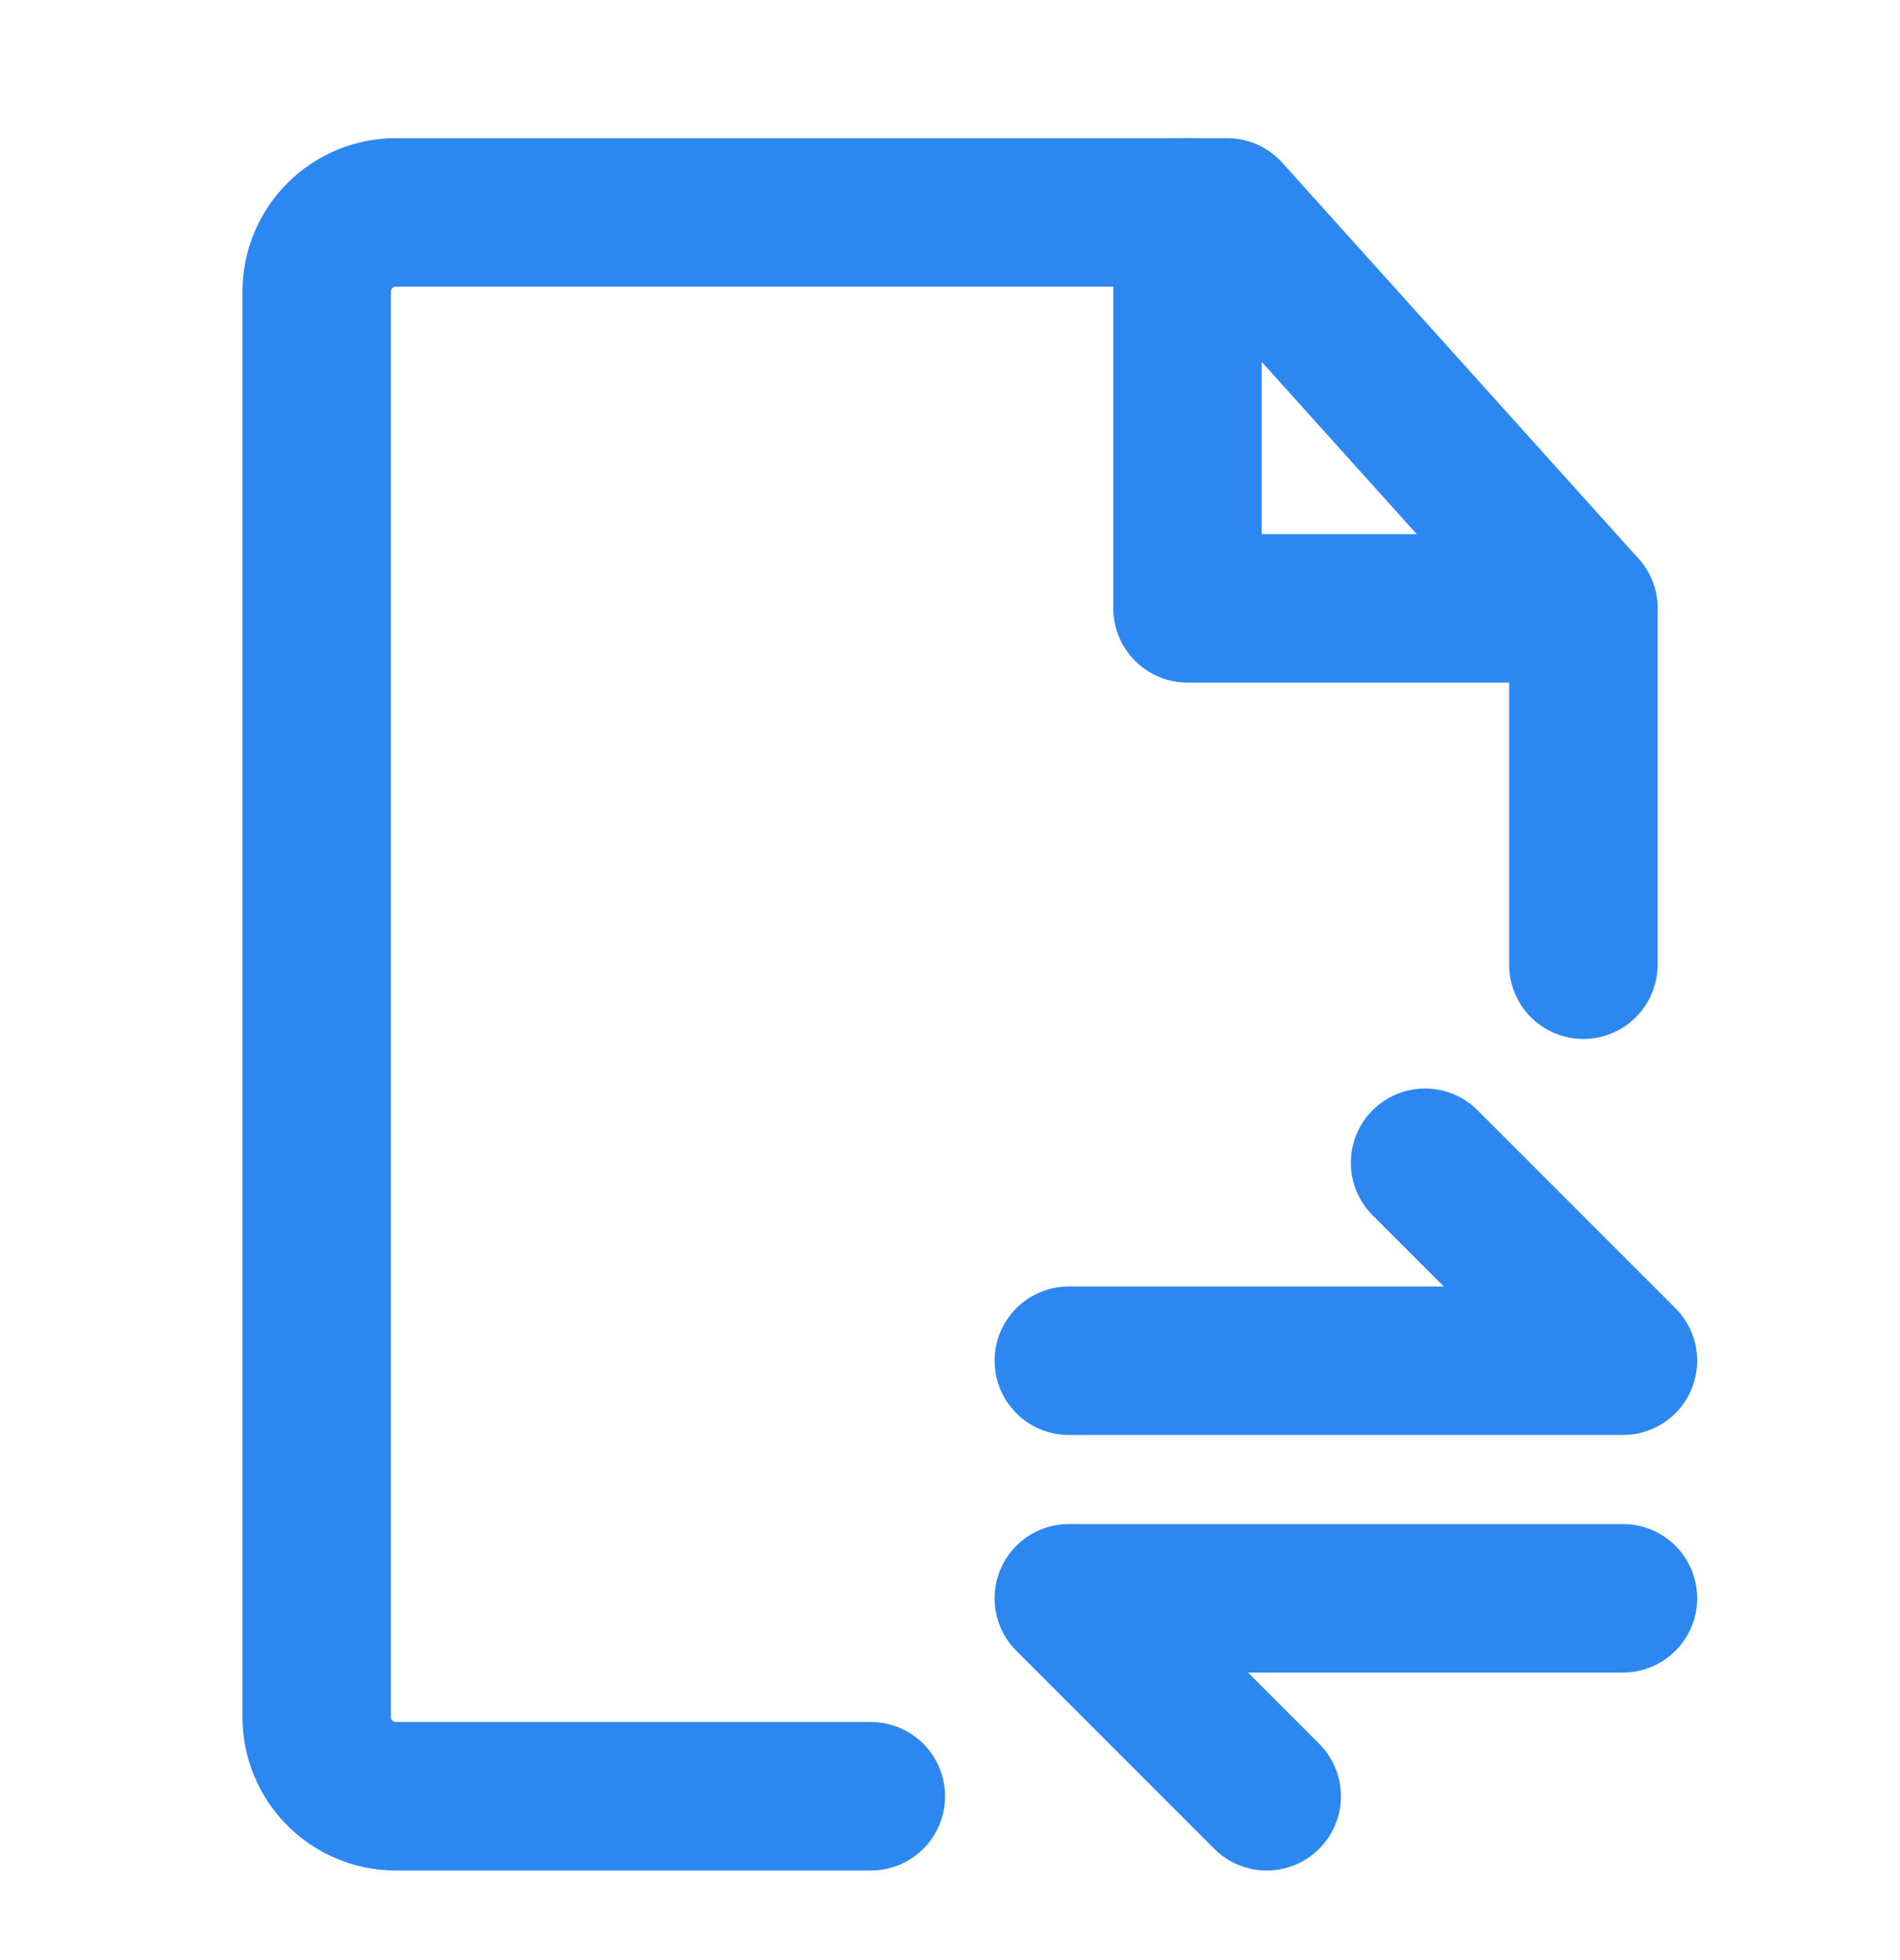
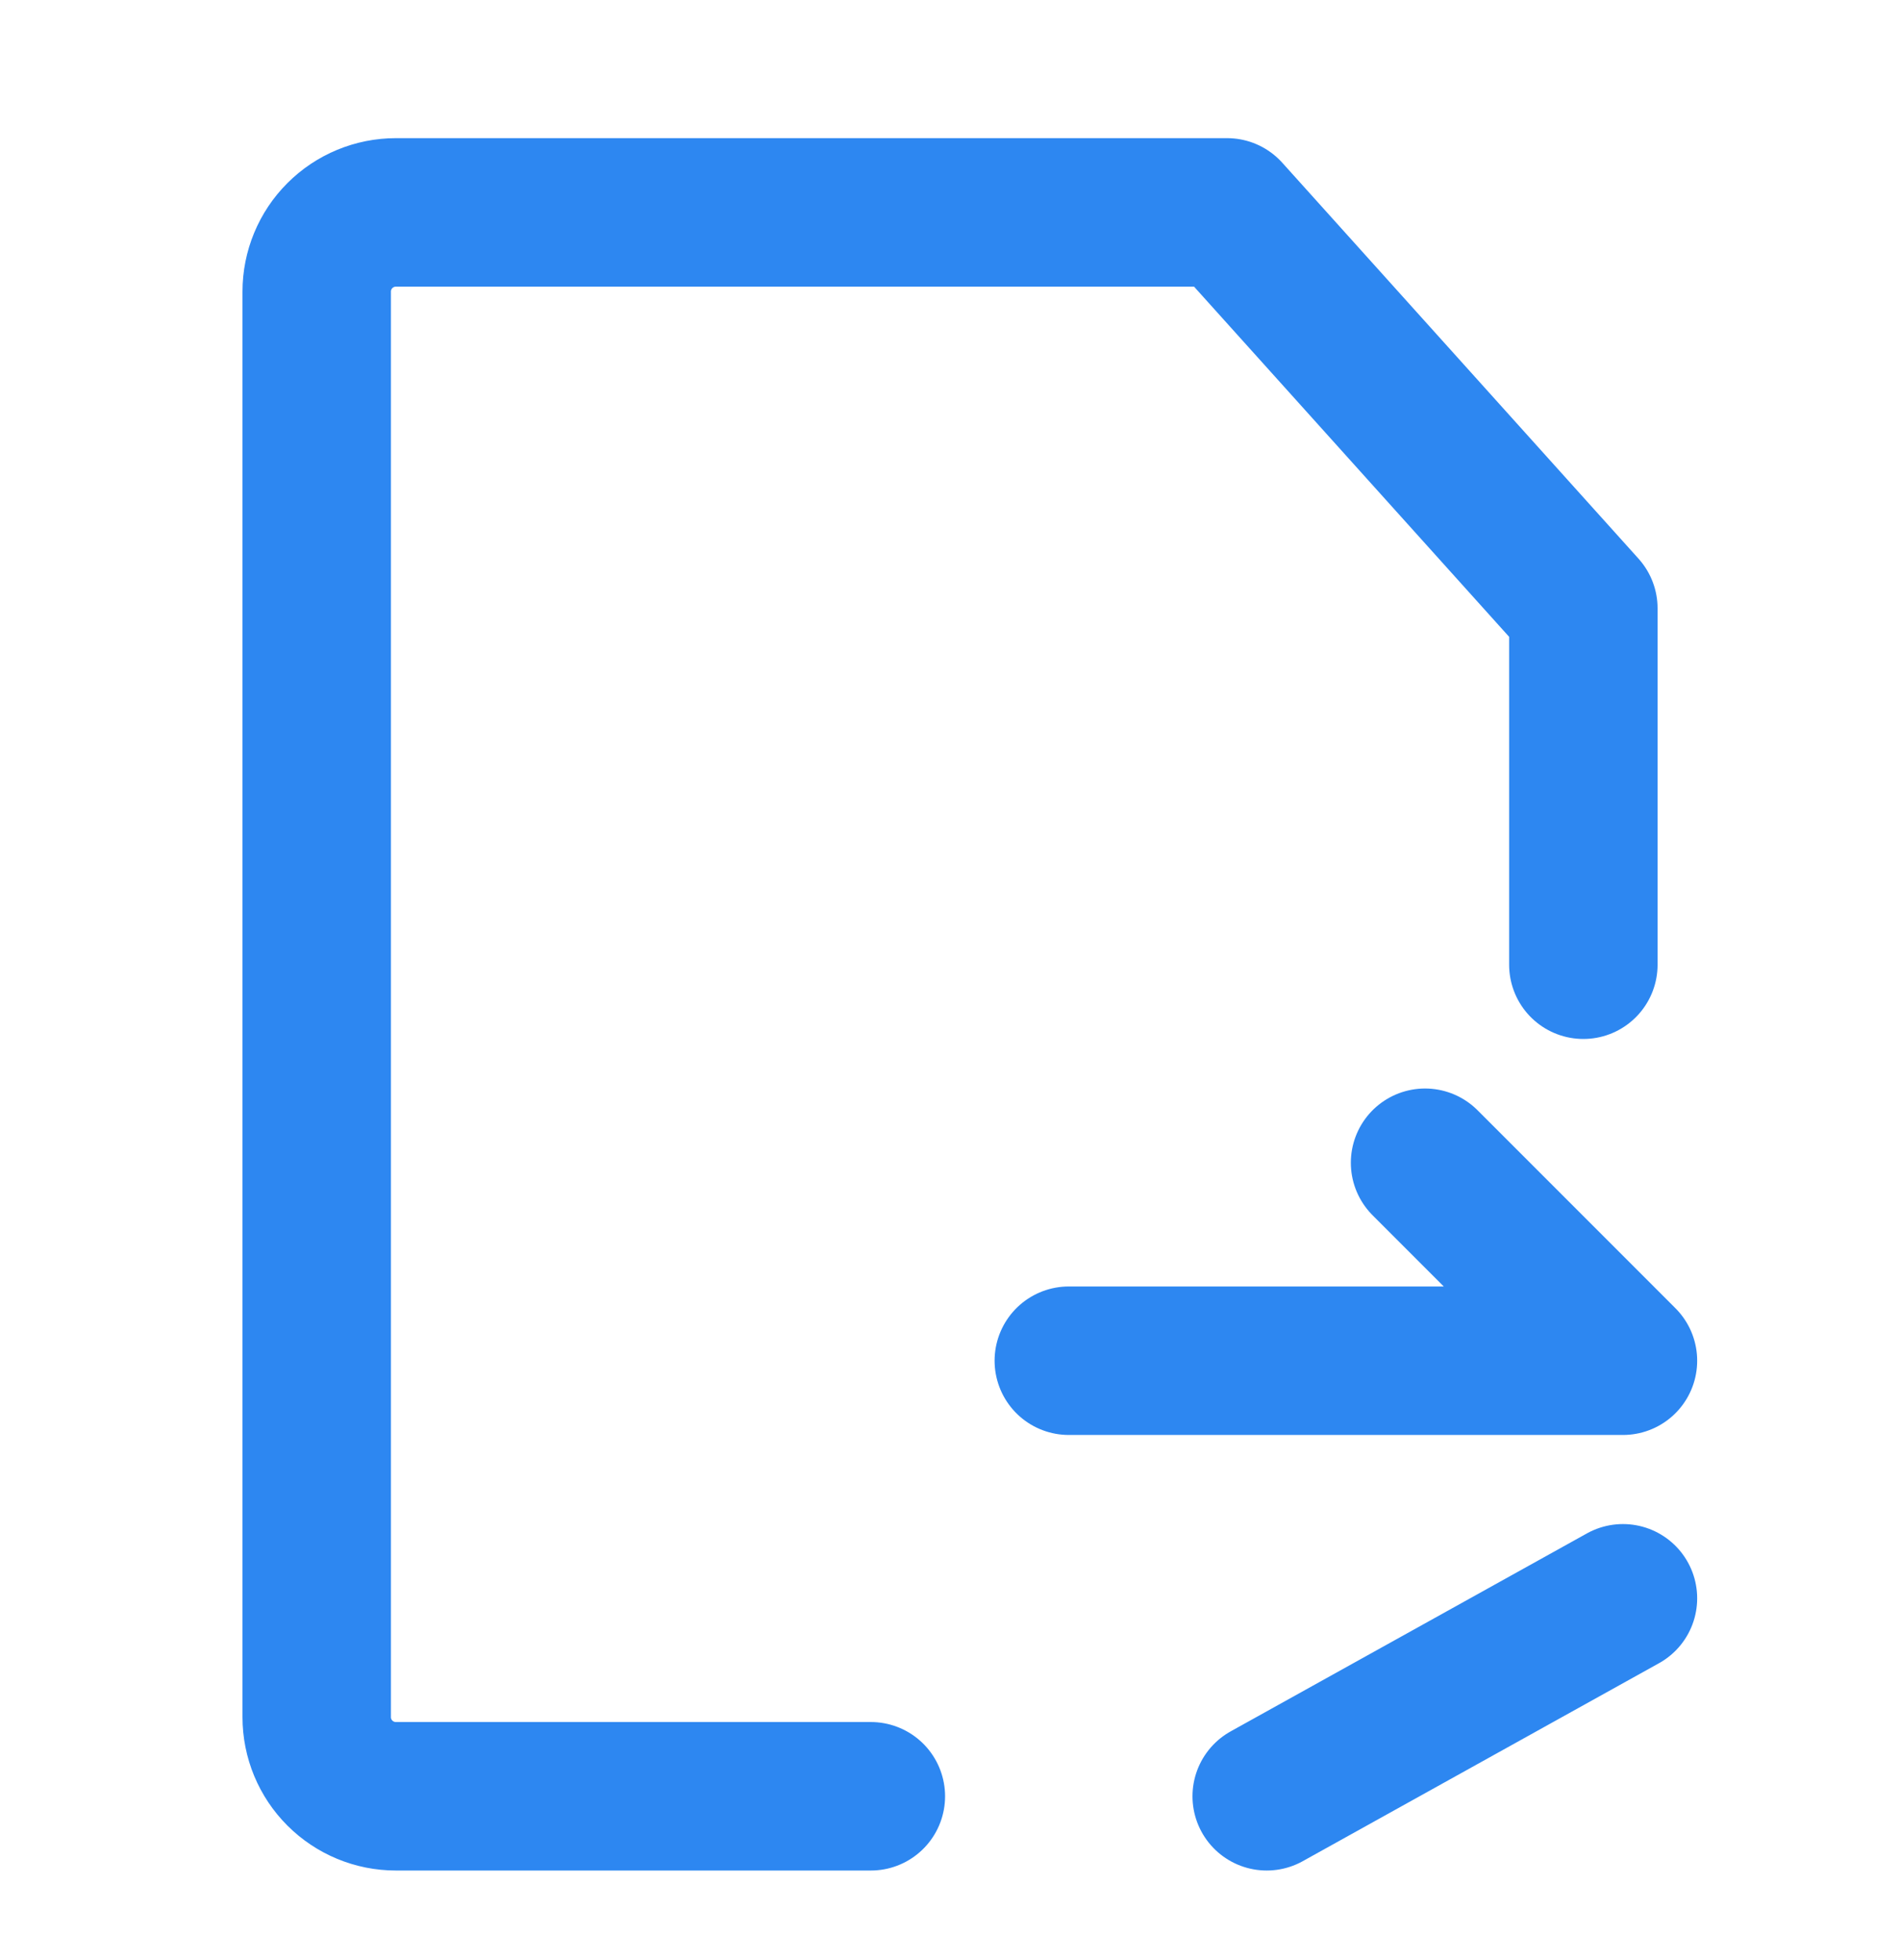
<svg xmlns="http://www.w3.org/2000/svg" width="32" height="33" viewBox="0 0 32 33" fill="none">
-   <path d="M26.667 16.242V10.242L20.667 3.576H6.667C6.314 3.576 5.975 3.716 5.725 3.966C5.474 4.216 5.334 4.556 5.334 4.909V28.909C5.334 29.263 5.474 29.602 5.725 29.852C5.975 30.102 6.314 30.242 6.667 30.242H14.667M18.001 22.909H27.334L24.001 19.576M27.334 26.909H18.001L21.334 30.242" stroke="#2D87F1" stroke-width="2.5" stroke-linecap="round" stroke-linejoin="round" />
-   <path d="M20 3.576V10.242H26.667" stroke="#2D87F1" stroke-width="2.5" stroke-linecap="round" stroke-linejoin="round" />
+   <path d="M26.667 16.242V10.242L20.667 3.576H6.667C6.314 3.576 5.975 3.716 5.725 3.966C5.474 4.216 5.334 4.556 5.334 4.909V28.909C5.334 29.263 5.474 29.602 5.725 29.852C5.975 30.102 6.314 30.242 6.667 30.242H14.667M18.001 22.909H27.334L24.001 19.576M27.334 26.909L21.334 30.242" stroke="#2D87F1" stroke-width="2.5" stroke-linecap="round" stroke-linejoin="round" />
</svg>